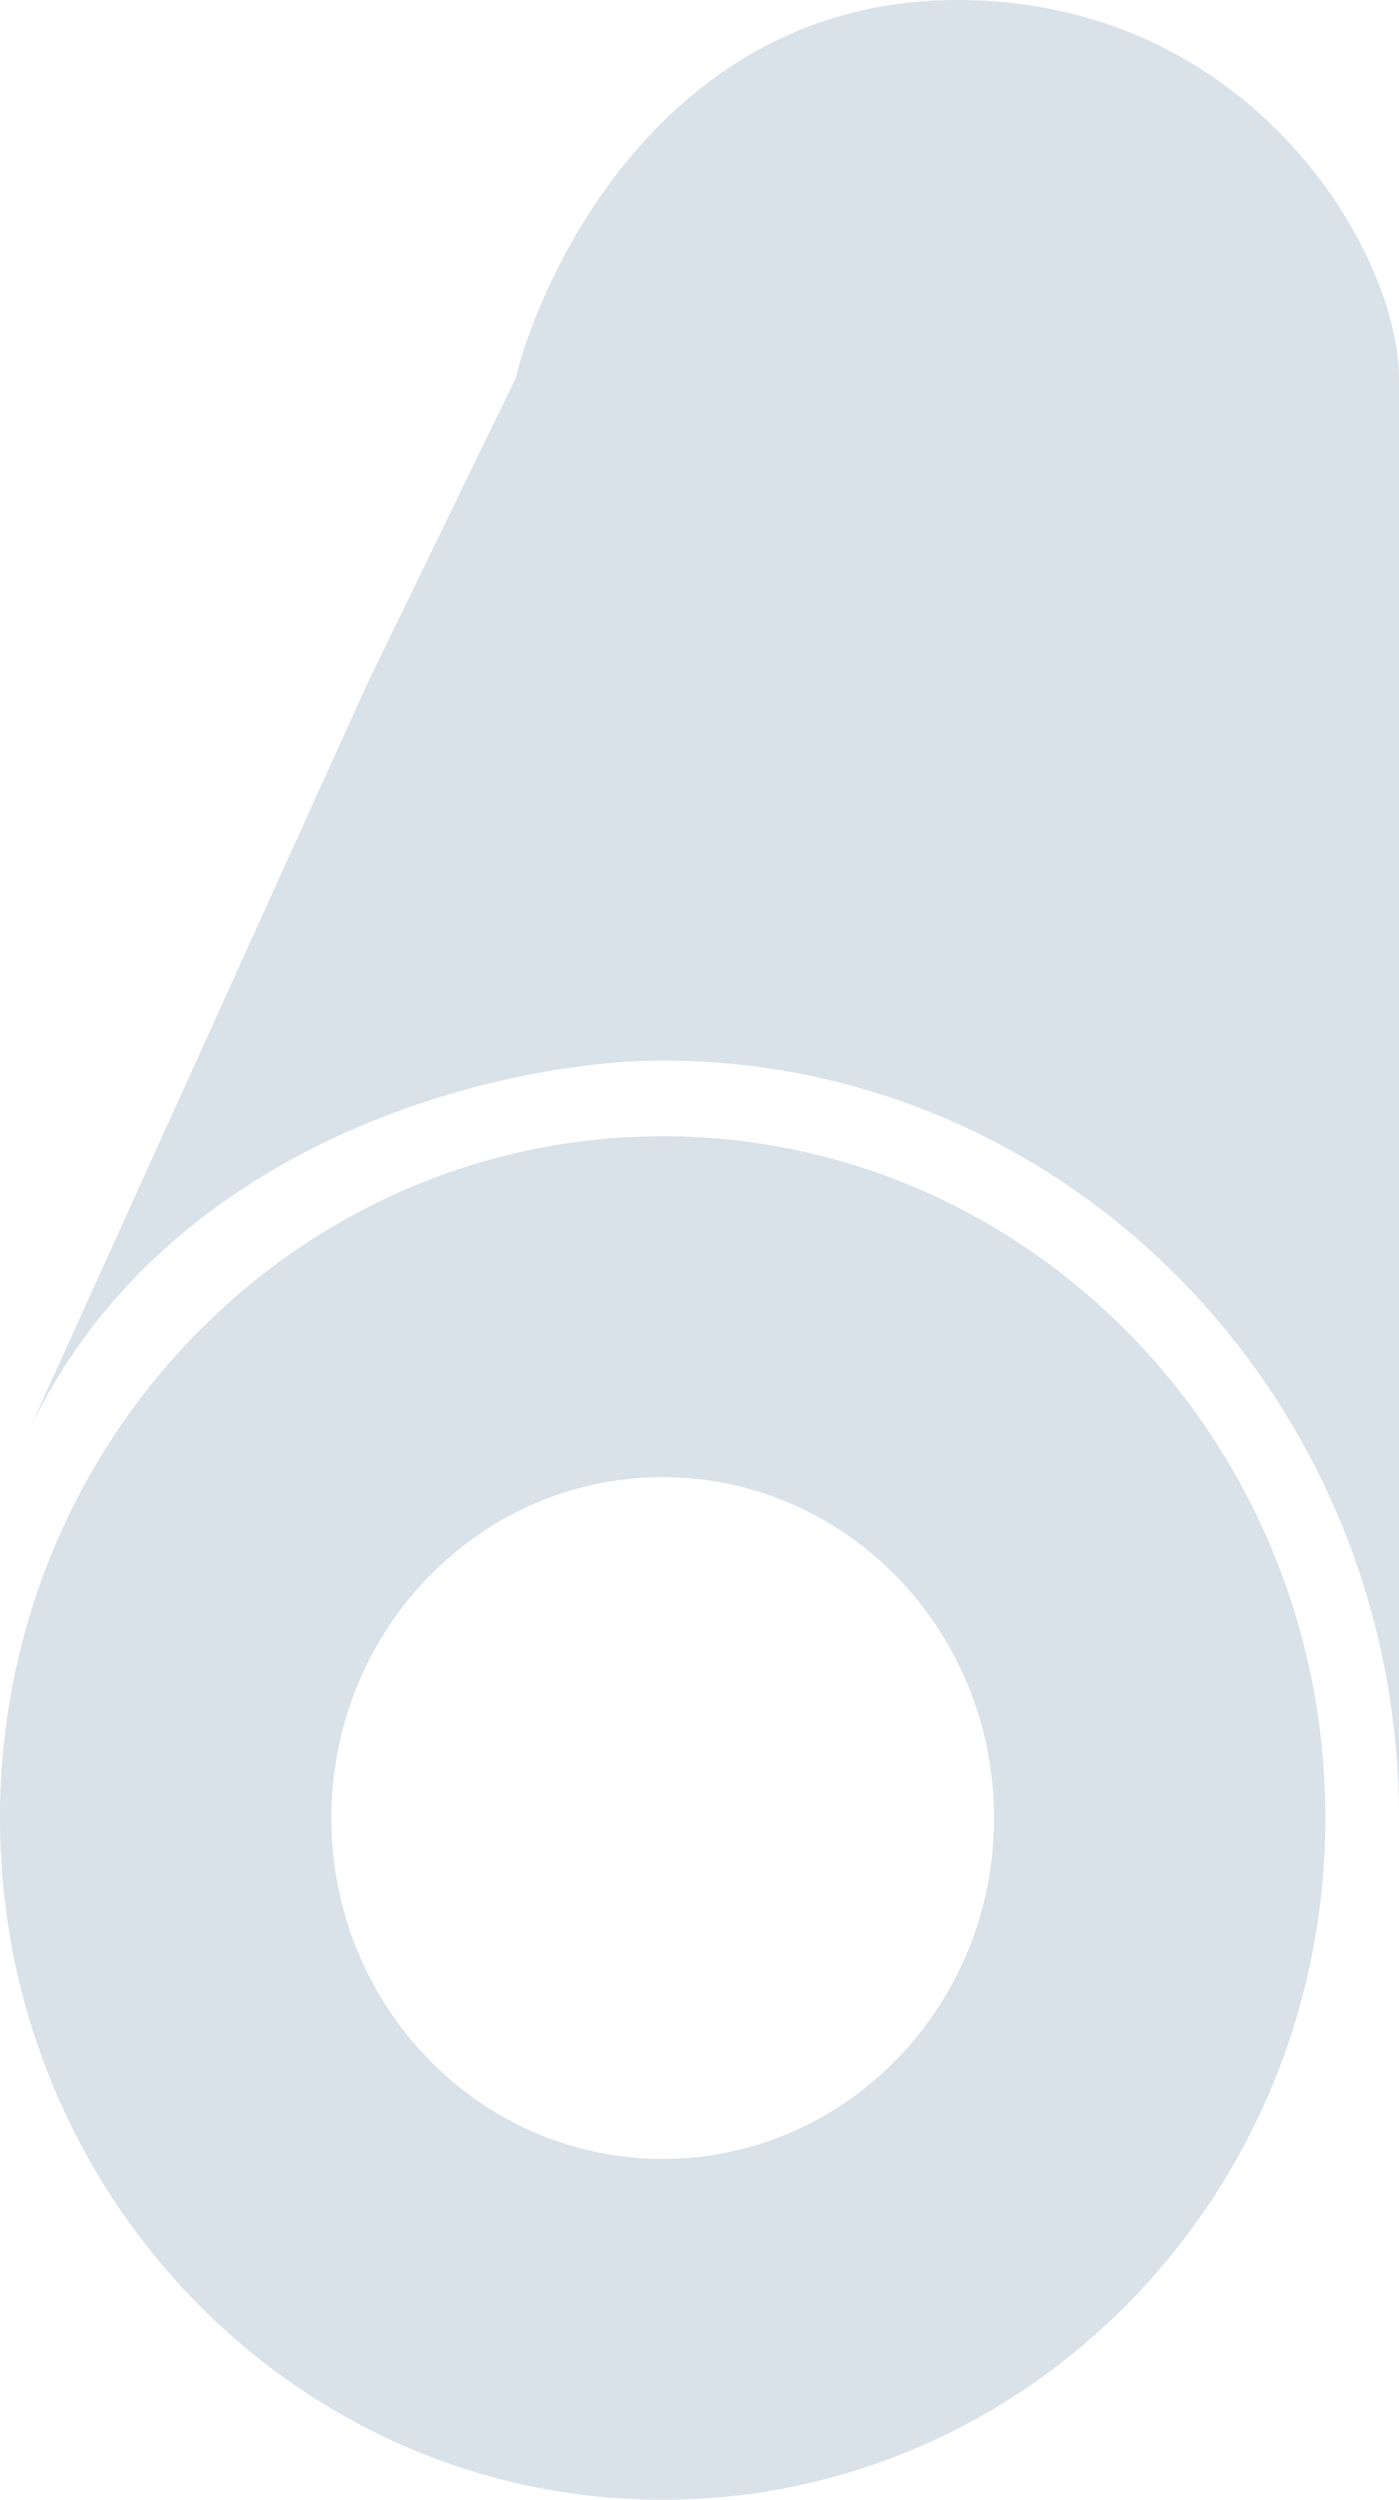
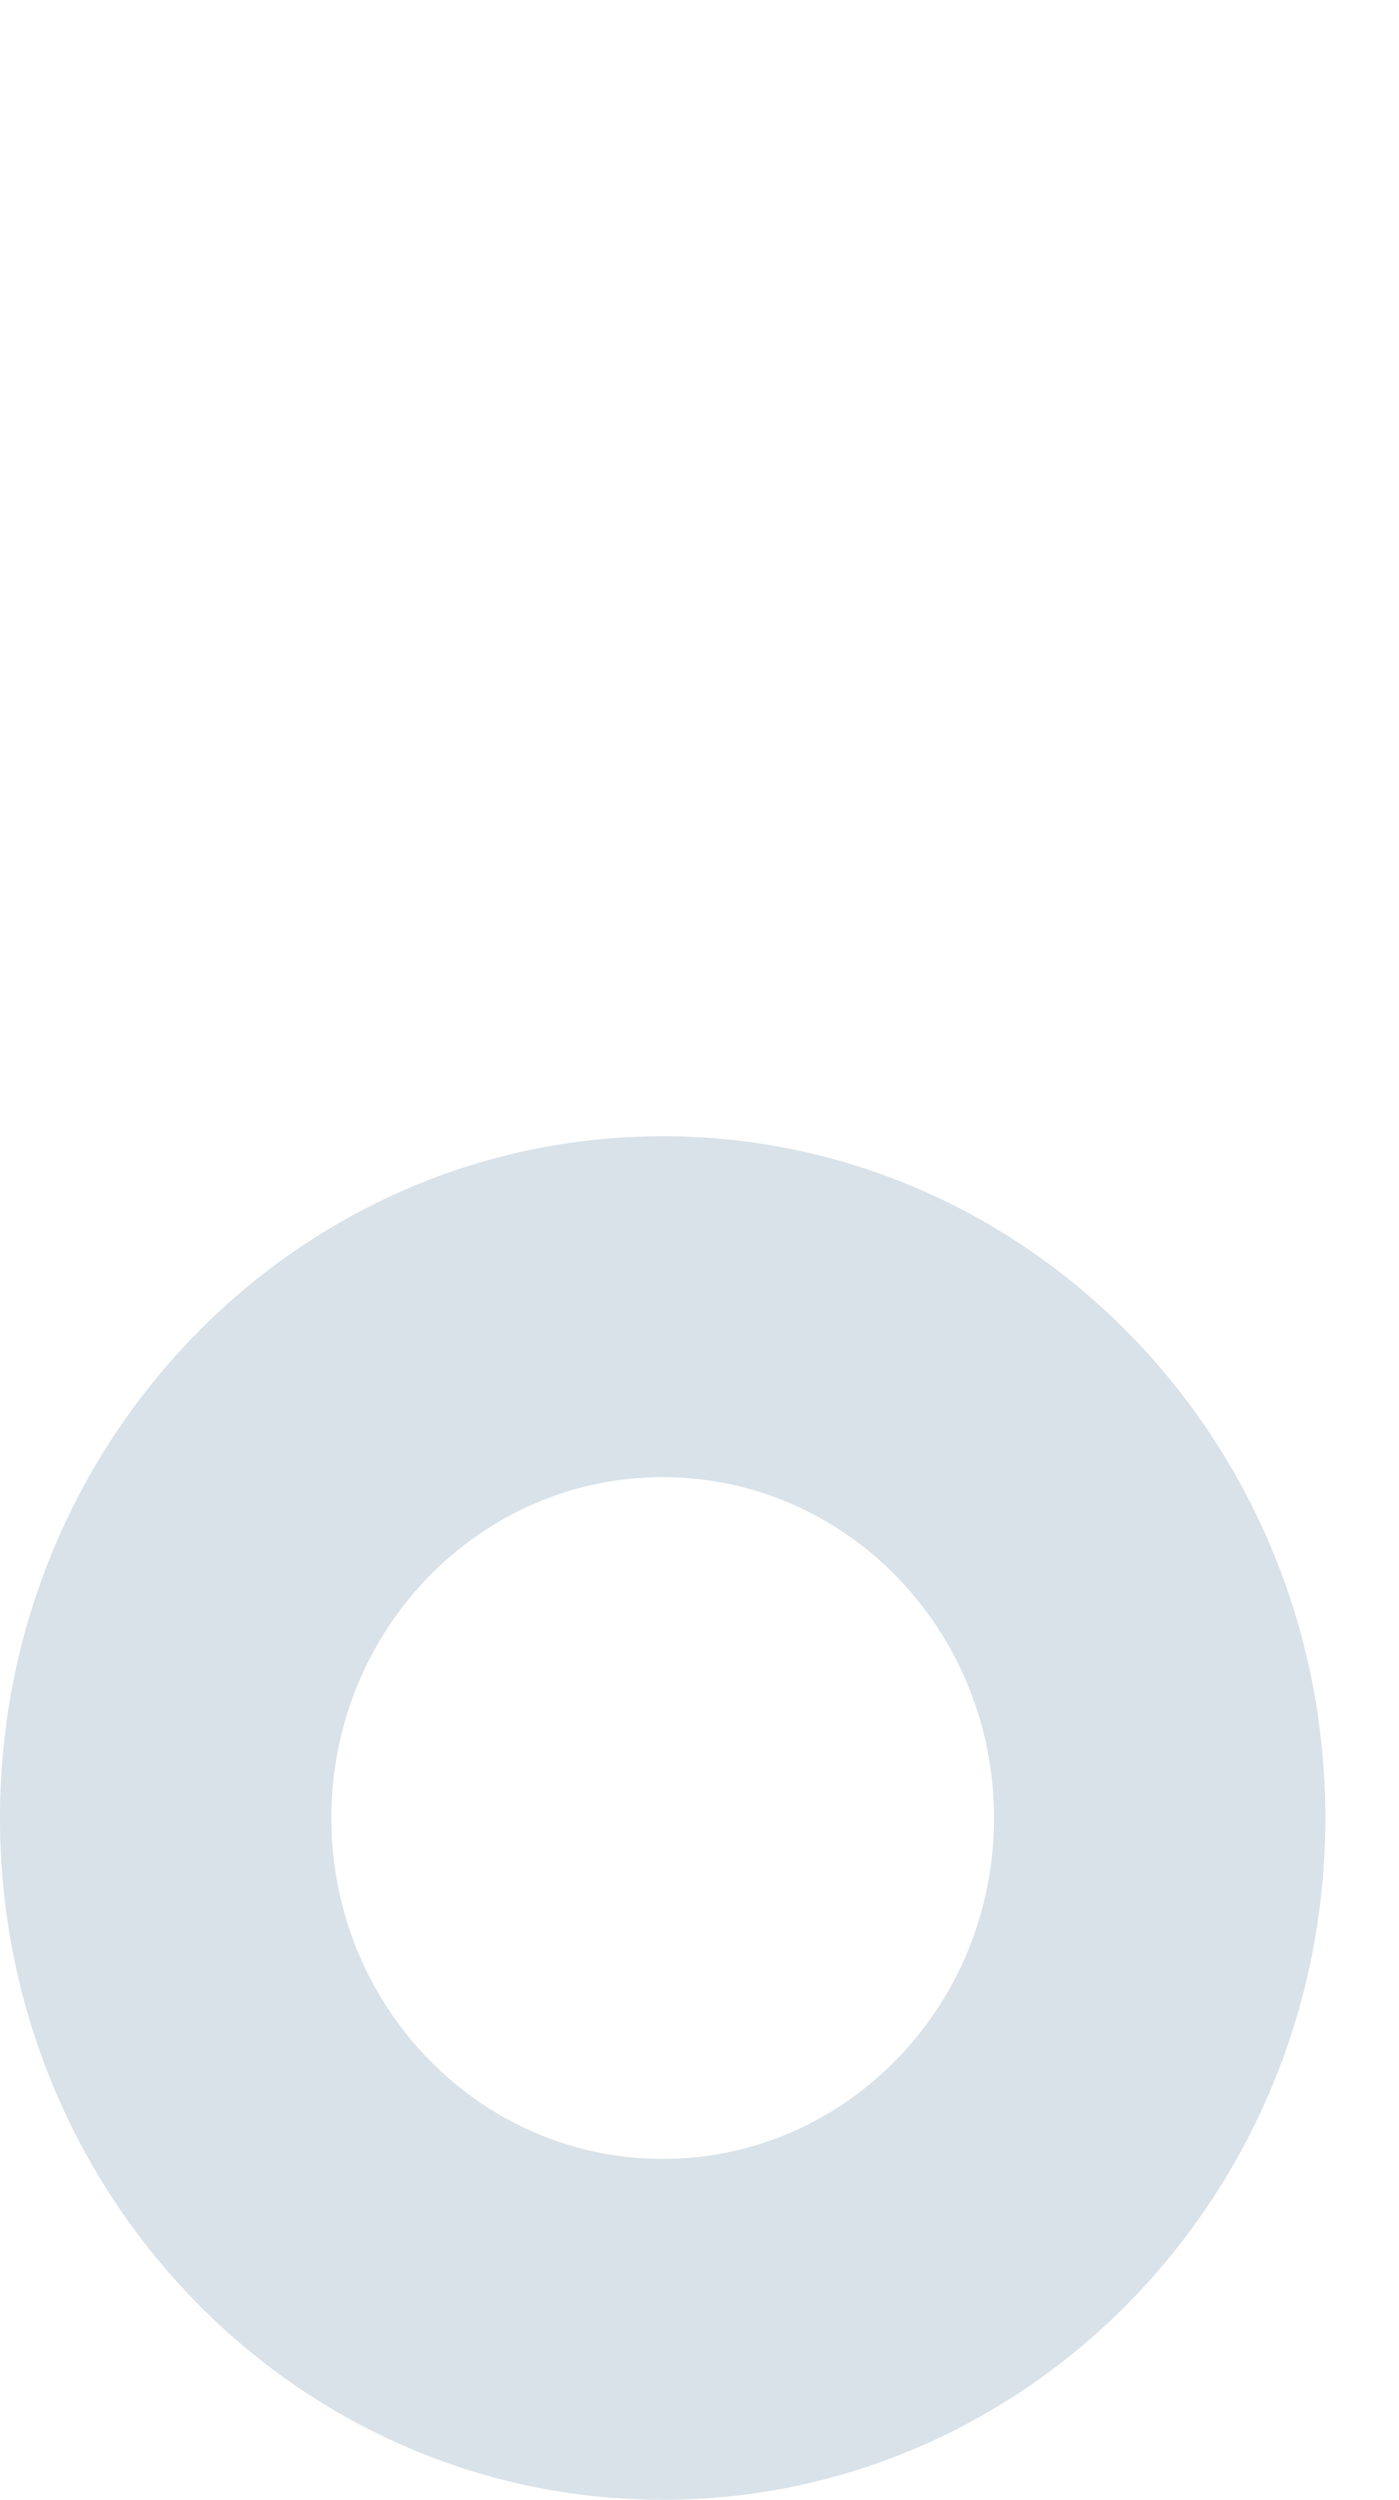
<svg xmlns="http://www.w3.org/2000/svg" width="75" height="134" viewBox="0 0 75 134" fill="none">
  <path fill-rule="evenodd" clip-rule="evenodd" d="M71.052 97.454C71.052 117.638 55.146 134 35.526 134C15.905 134 0 117.638 0 97.454C0 77.269 15.905 60.907 35.526 60.907C55.146 60.907 71.052 77.269 71.052 97.454ZM35.526 115.727C45.336 115.727 53.289 107.546 53.289 97.454C53.289 87.362 45.336 79.18 35.526 79.18C25.716 79.18 17.763 87.362 17.763 97.454C17.763 107.546 25.716 115.727 35.526 115.727Z" fill="#D9E2E9" />
-   <path d="M75 20.304V97.457C75 75.031 57.327 56.85 35.527 56.85C27.205 56.85 8.717 60.911 1.334 77.154L19.738 36.547L27.632 20.304C28.948 14.889 35.527 0 51.316 0C67.105 0 75 13.536 75 20.304Z" fill="#D9E2E9" />
</svg>